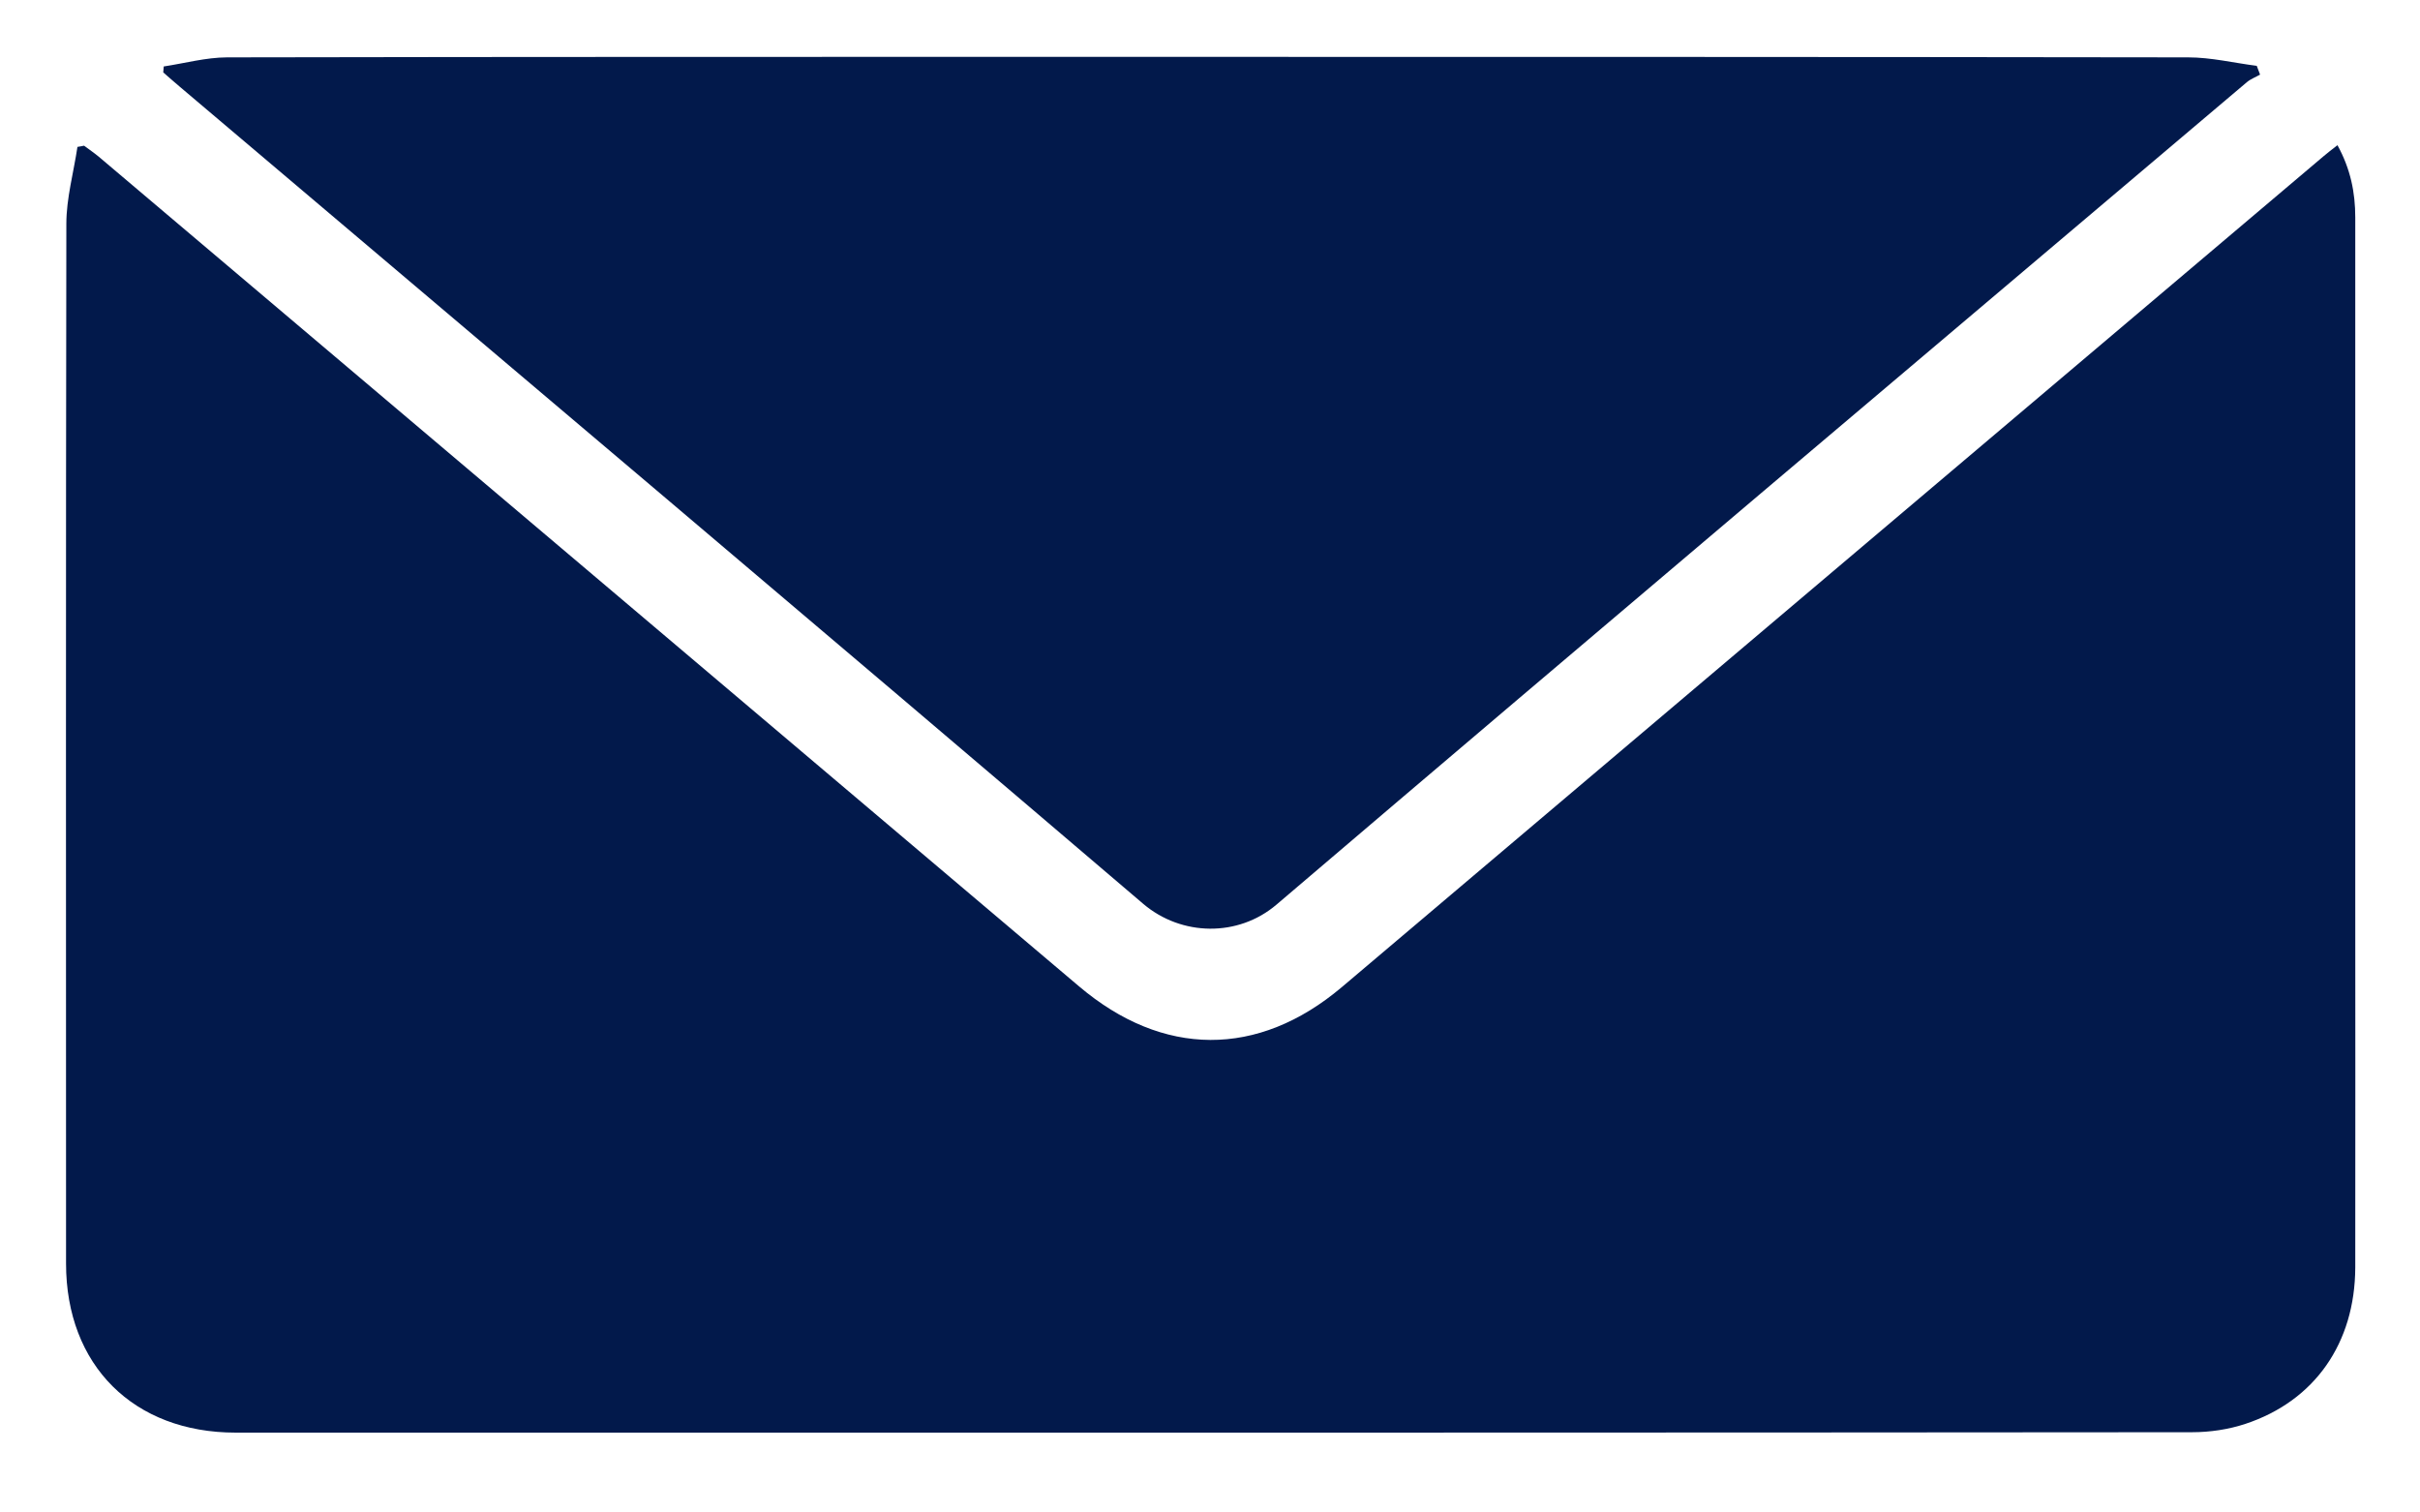
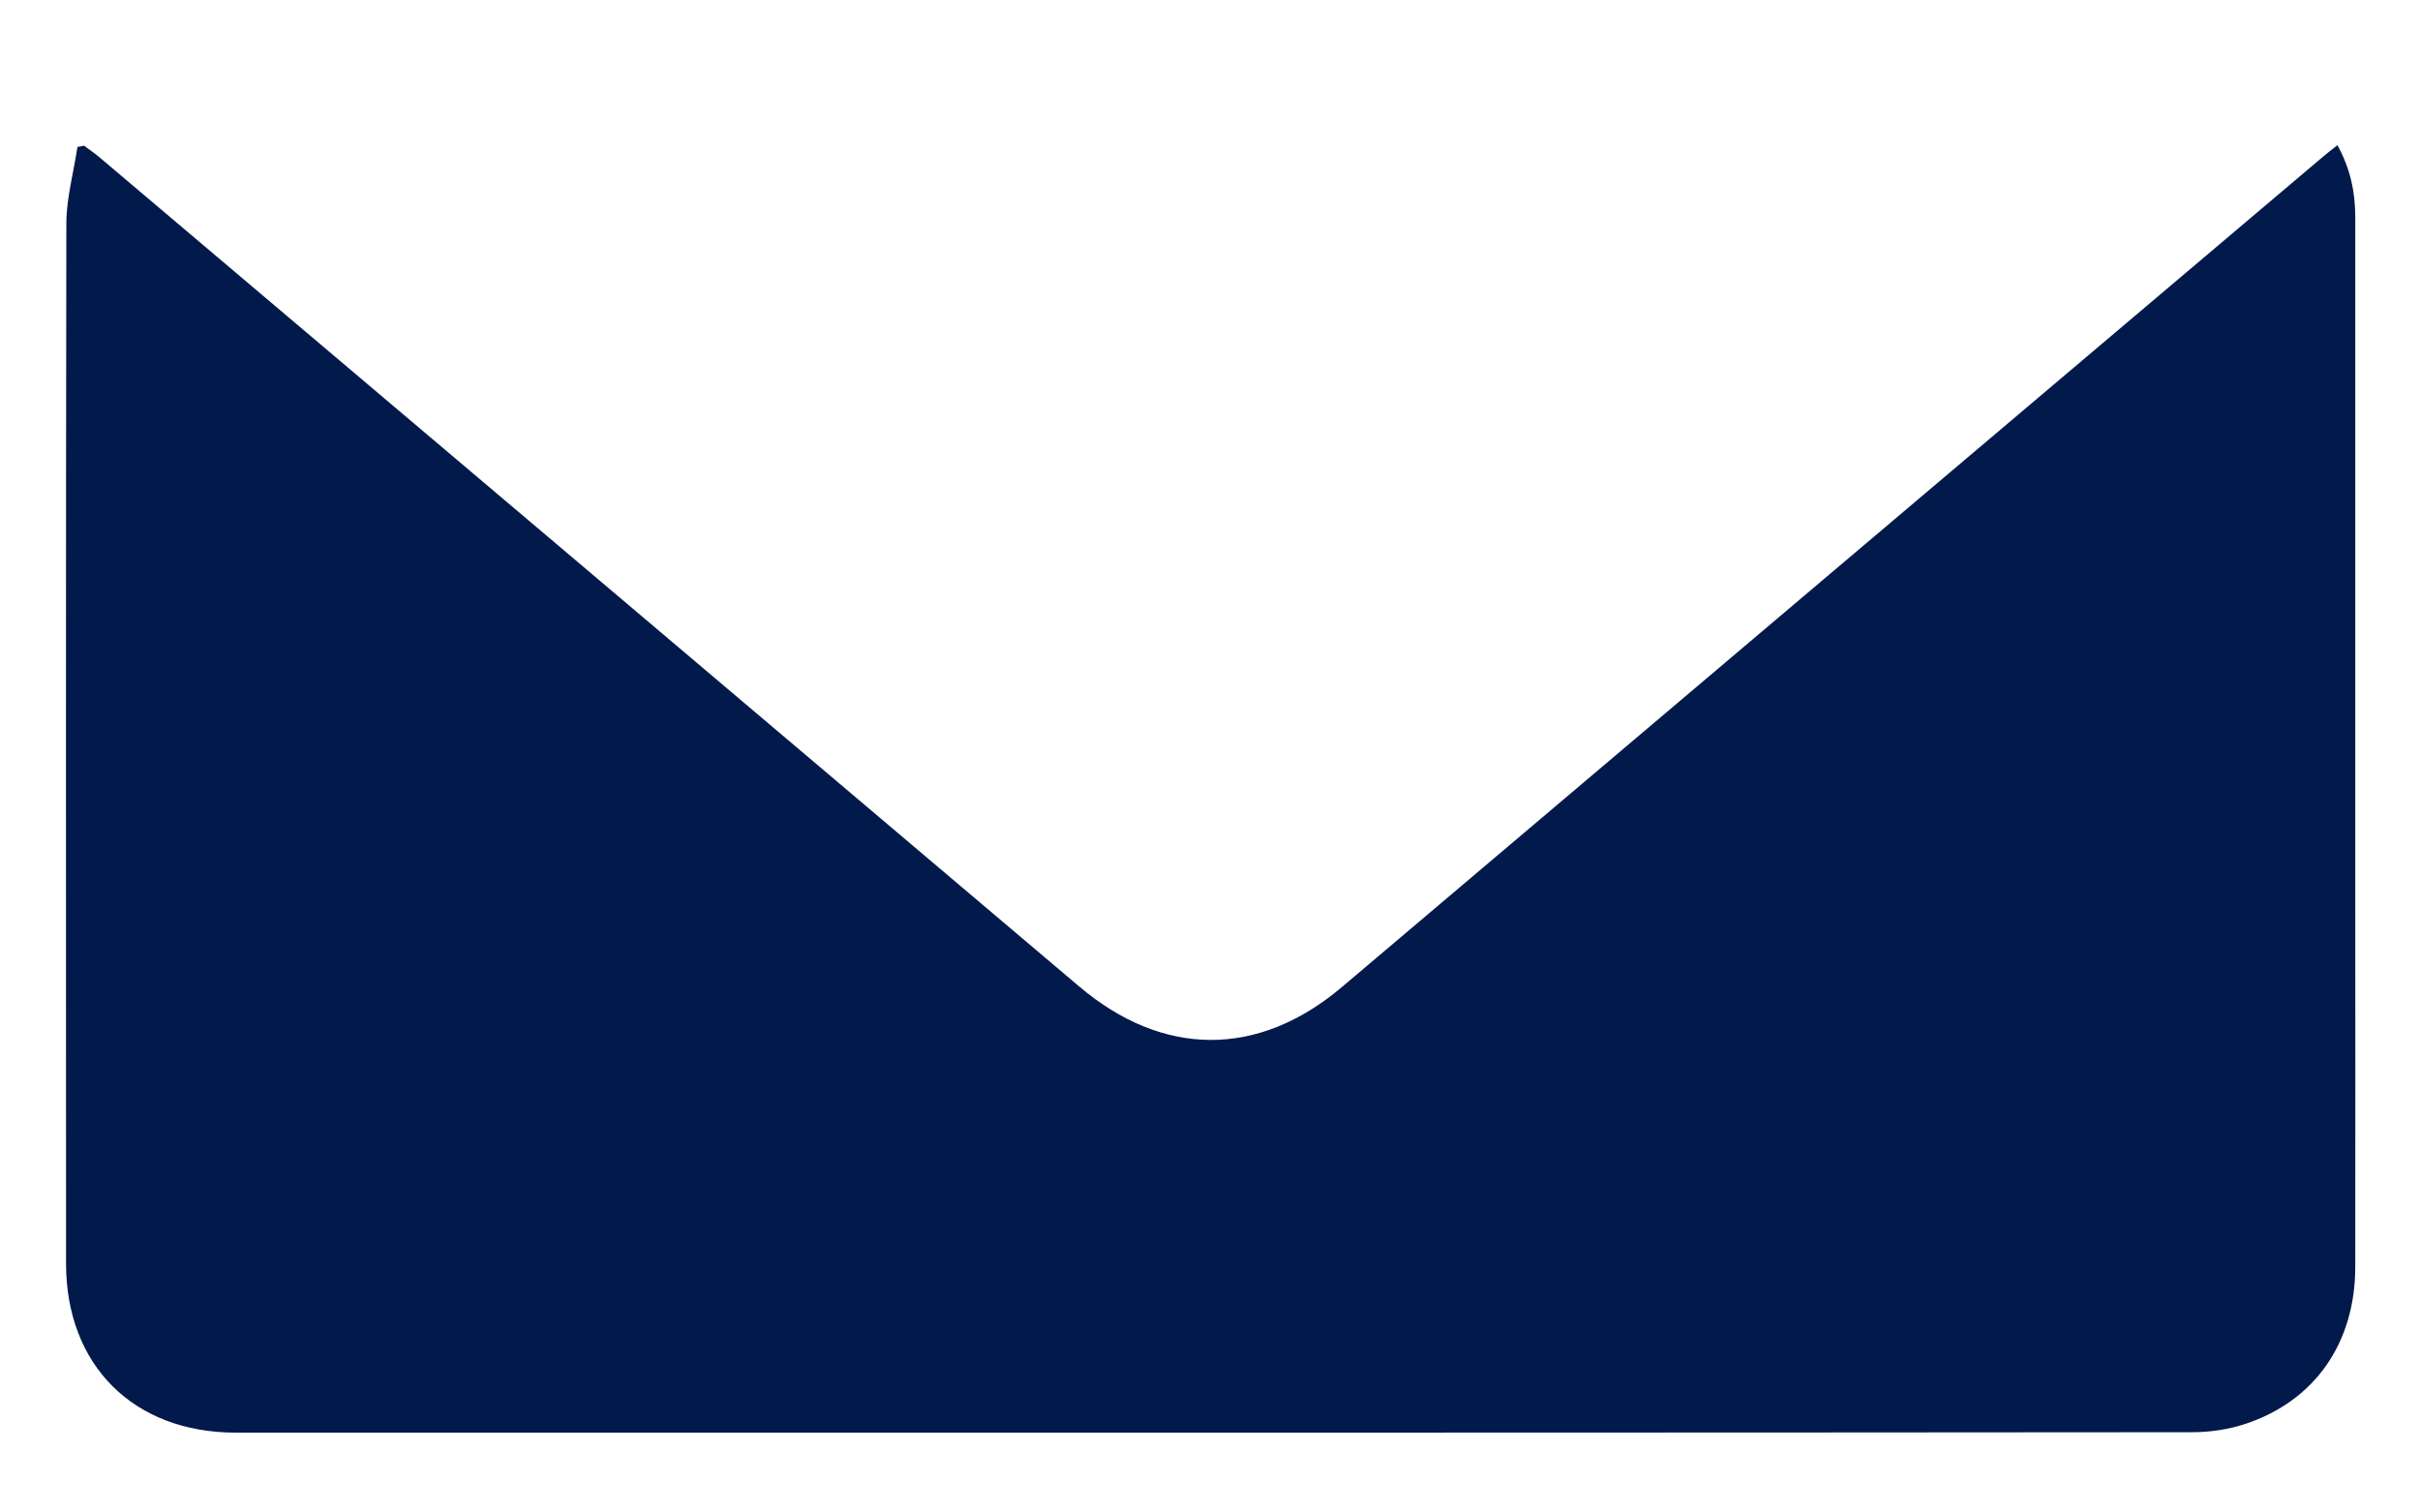
<svg xmlns="http://www.w3.org/2000/svg" width="24" height="15" viewBox="0 0 24 15" fill="none">
  <path d="M23.181 1.439C23.312 1.677 23.358 1.911 23.358 2.156C23.358 4.367 23.358 6.576 23.358 8.787C23.358 10.048 23.36 11.309 23.358 12.571C23.355 13.32 22.957 13.893 22.269 14.121C22.101 14.177 21.916 14.204 21.738 14.204C16.402 14.209 11.065 14.208 5.729 14.208C4.599 14.208 3.468 14.208 2.338 14.208C1.325 14.208 0.655 13.541 0.655 12.531C0.655 9.094 0.652 5.656 0.658 2.219C0.658 1.966 0.73 1.712 0.768 1.457C0.79 1.454 0.812 1.449 0.834 1.445C0.882 1.481 0.932 1.515 0.977 1.552C4.218 4.295 7.46 7.037 10.7 9.781C11.531 10.486 12.475 10.493 13.307 9.79C16.551 7.043 19.797 4.297 23.043 1.55C23.082 1.517 23.123 1.485 23.184 1.438L23.181 1.439Z" fill="#02194B" />
-   <path d="M1.625 0.659C1.834 0.627 2.042 0.57 2.25 0.569C5.303 0.563 8.356 0.564 11.407 0.564C14.838 0.564 18.27 0.564 21.701 0.569C21.928 0.569 22.154 0.624 22.381 0.653C22.392 0.682 22.403 0.71 22.414 0.74C22.37 0.765 22.321 0.783 22.283 0.815C19.073 3.532 15.86 6.243 12.66 8.971C12.279 9.296 11.717 9.286 11.338 8.964C8.161 6.253 4.97 3.56 1.784 0.861C1.728 0.814 1.673 0.765 1.619 0.718C1.62 0.697 1.623 0.677 1.624 0.657L1.625 0.659Z" fill="#02194B" />
</svg>